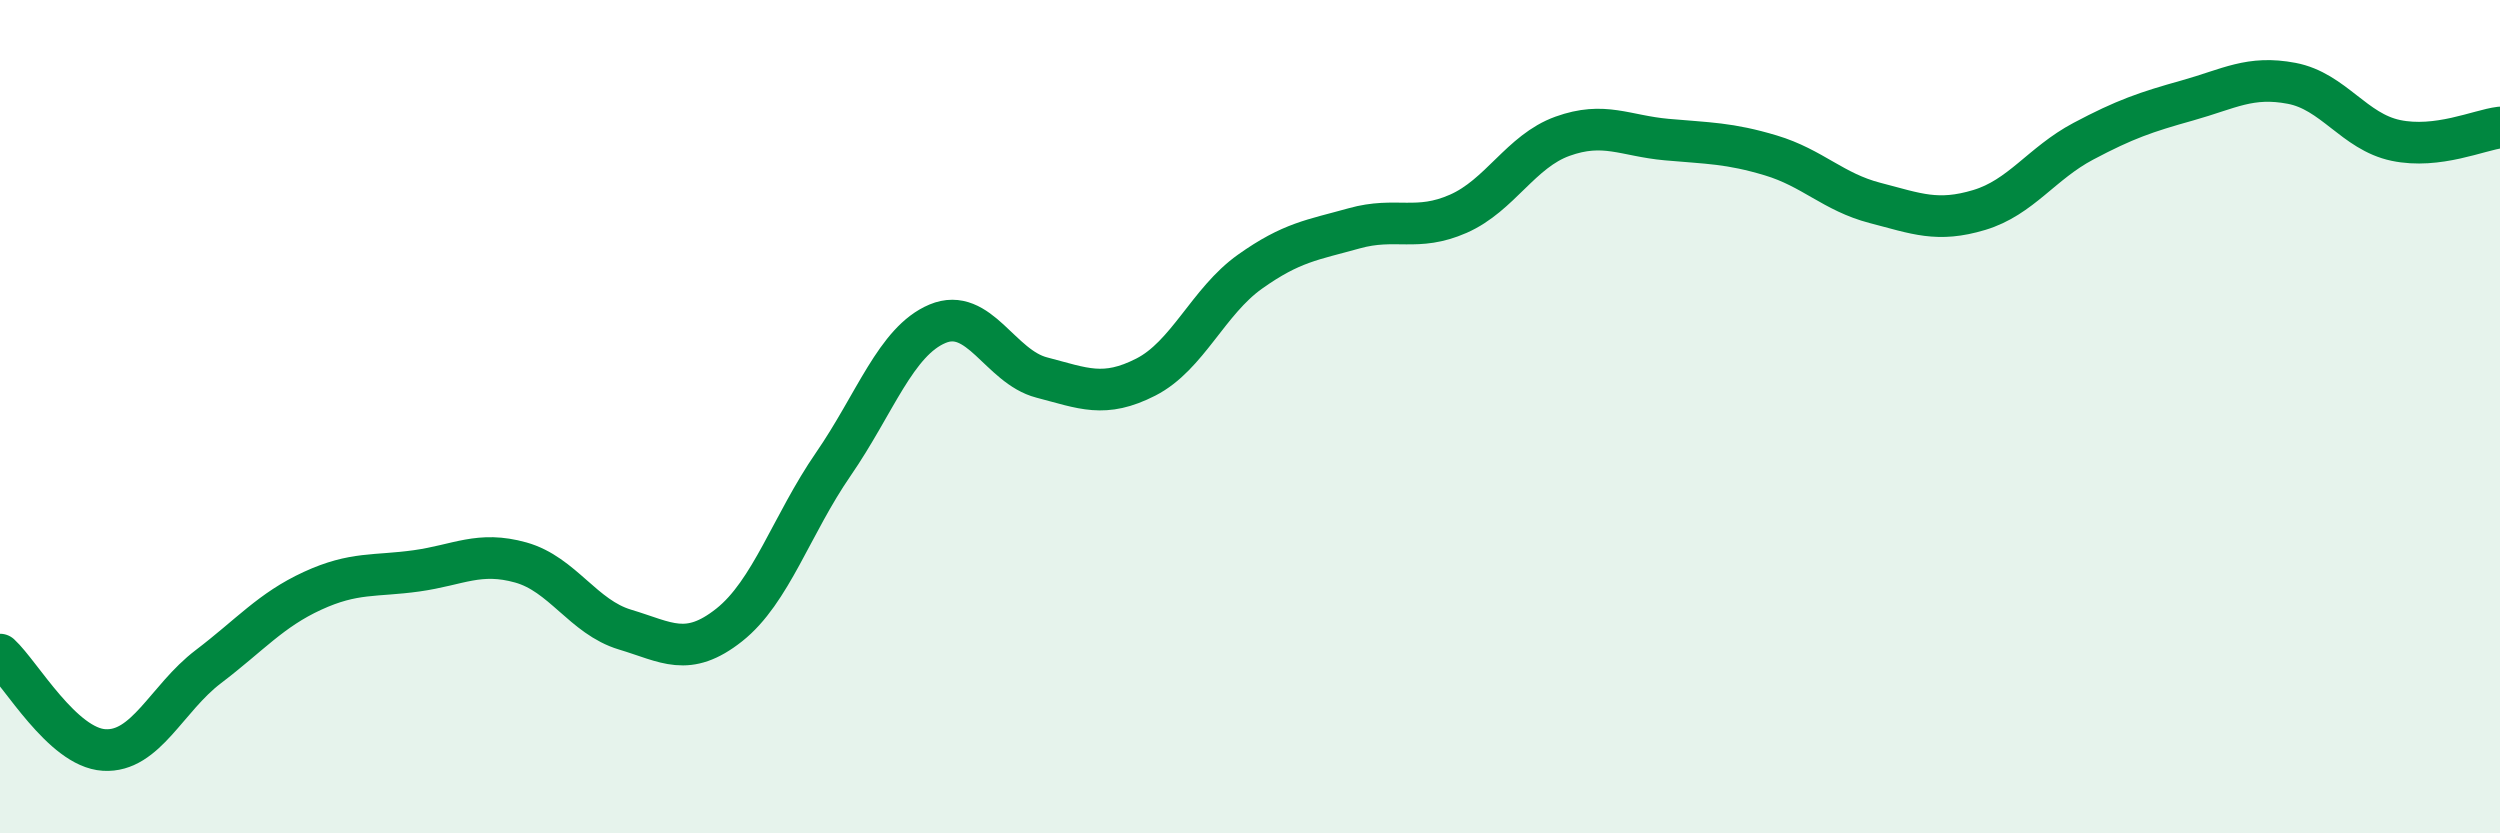
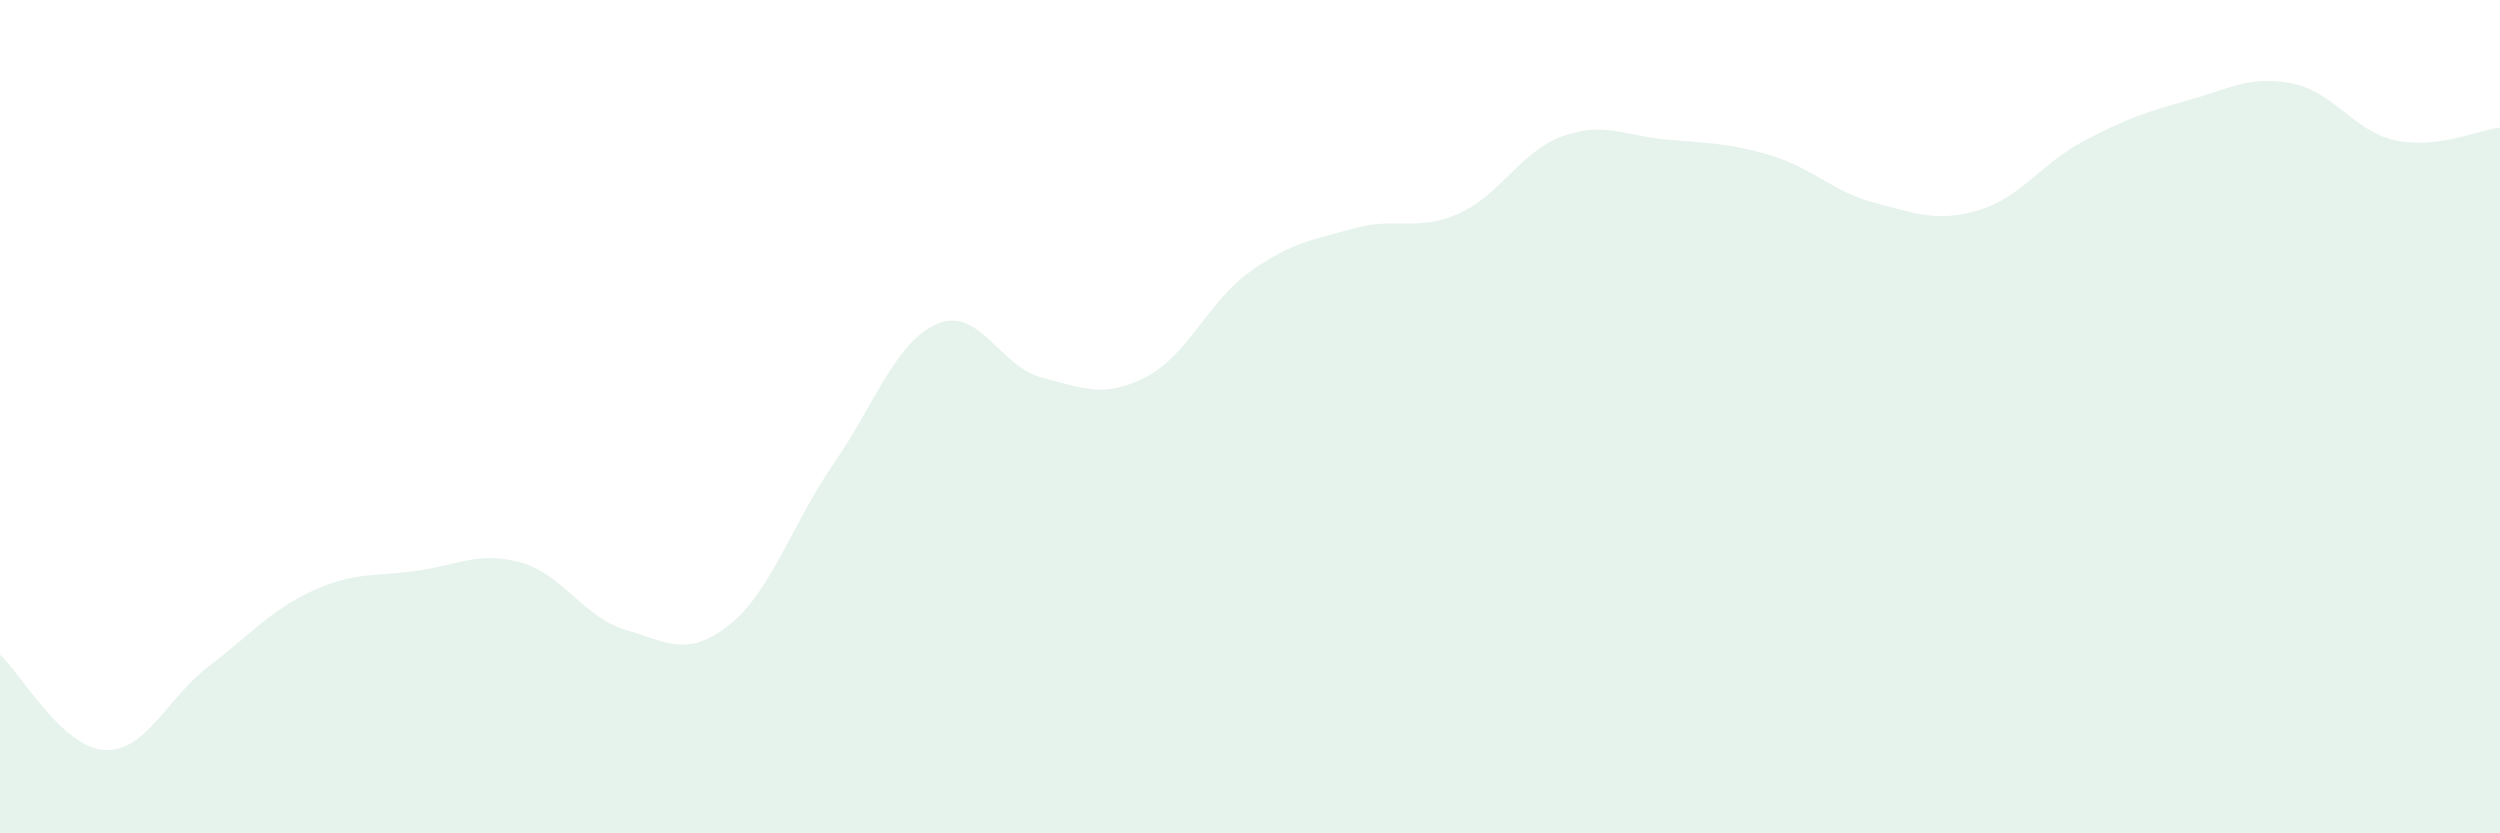
<svg xmlns="http://www.w3.org/2000/svg" width="60" height="20" viewBox="0 0 60 20">
  <path d="M 0,15.71 C 0.5,16.17 1.5,17.94 2.5,18 C 3.5,18.06 4,16.76 5,16 C 6,15.24 6.5,14.64 7.5,14.18 C 8.5,13.72 9,13.84 10,13.7 C 11,13.56 11.5,13.22 12.5,13.5 C 13.5,13.78 14,14.81 15,15.11 C 16,15.41 16.5,15.79 17.5,15 C 18.5,14.21 19,12.59 20,11.14 C 21,9.69 21.5,8.19 22.5,7.77 C 23.5,7.35 24,8.8 25,9.06 C 26,9.32 26.5,9.56 27.5,9.05 C 28.5,8.54 29,7.23 30,6.52 C 31,5.81 31.5,5.76 32.5,5.48 C 33.5,5.2 34,5.57 35,5.13 C 36,4.69 36.5,3.63 37.5,3.27 C 38.5,2.91 39,3.26 40,3.35 C 41,3.44 41.5,3.43 42.5,3.73 C 43.5,4.03 44,4.61 45,4.87 C 46,5.13 46.5,5.34 47.5,5.04 C 48.5,4.74 49,3.92 50,3.39 C 51,2.86 51.5,2.69 52.5,2.41 C 53.5,2.13 54,1.81 55,2 C 56,2.19 56.5,3.16 57.5,3.37 C 58.5,3.58 59.5,3.12 60,3.06L60 20L0 20Z" fill="#008740" opacity="0.1" stroke-linecap="round" stroke-linejoin="round" />
-   <path d="M 0,15.71 C 0.5,16.17 1.5,17.94 2.5,18 C 3.5,18.06 4,16.76 5,16 C 6,15.24 6.5,14.64 7.5,14.18 C 8.5,13.72 9,13.84 10,13.7 C 11,13.56 11.5,13.22 12.5,13.5 C 13.5,13.78 14,14.81 15,15.11 C 16,15.41 16.5,15.79 17.5,15 C 18.5,14.21 19,12.59 20,11.14 C 21,9.69 21.5,8.19 22.5,7.77 C 23.5,7.35 24,8.8 25,9.06 C 26,9.32 26.5,9.56 27.5,9.05 C 28.5,8.54 29,7.23 30,6.52 C 31,5.81 31.5,5.76 32.5,5.48 C 33.5,5.2 34,5.57 35,5.13 C 36,4.69 36.5,3.63 37.5,3.27 C 38.5,2.91 39,3.26 40,3.35 C 41,3.44 41.5,3.43 42.5,3.73 C 43.5,4.03 44,4.61 45,4.87 C 46,5.13 46.5,5.34 47.5,5.04 C 48.5,4.74 49,3.92 50,3.39 C 51,2.86 51.5,2.69 52.5,2.41 C 53.5,2.13 54,1.81 55,2 C 56,2.19 56.5,3.16 57.5,3.37 C 58.5,3.58 59.5,3.12 60,3.06" stroke="#008740" stroke-width="1" fill="none" stroke-linecap="round" stroke-linejoin="round" />
</svg>